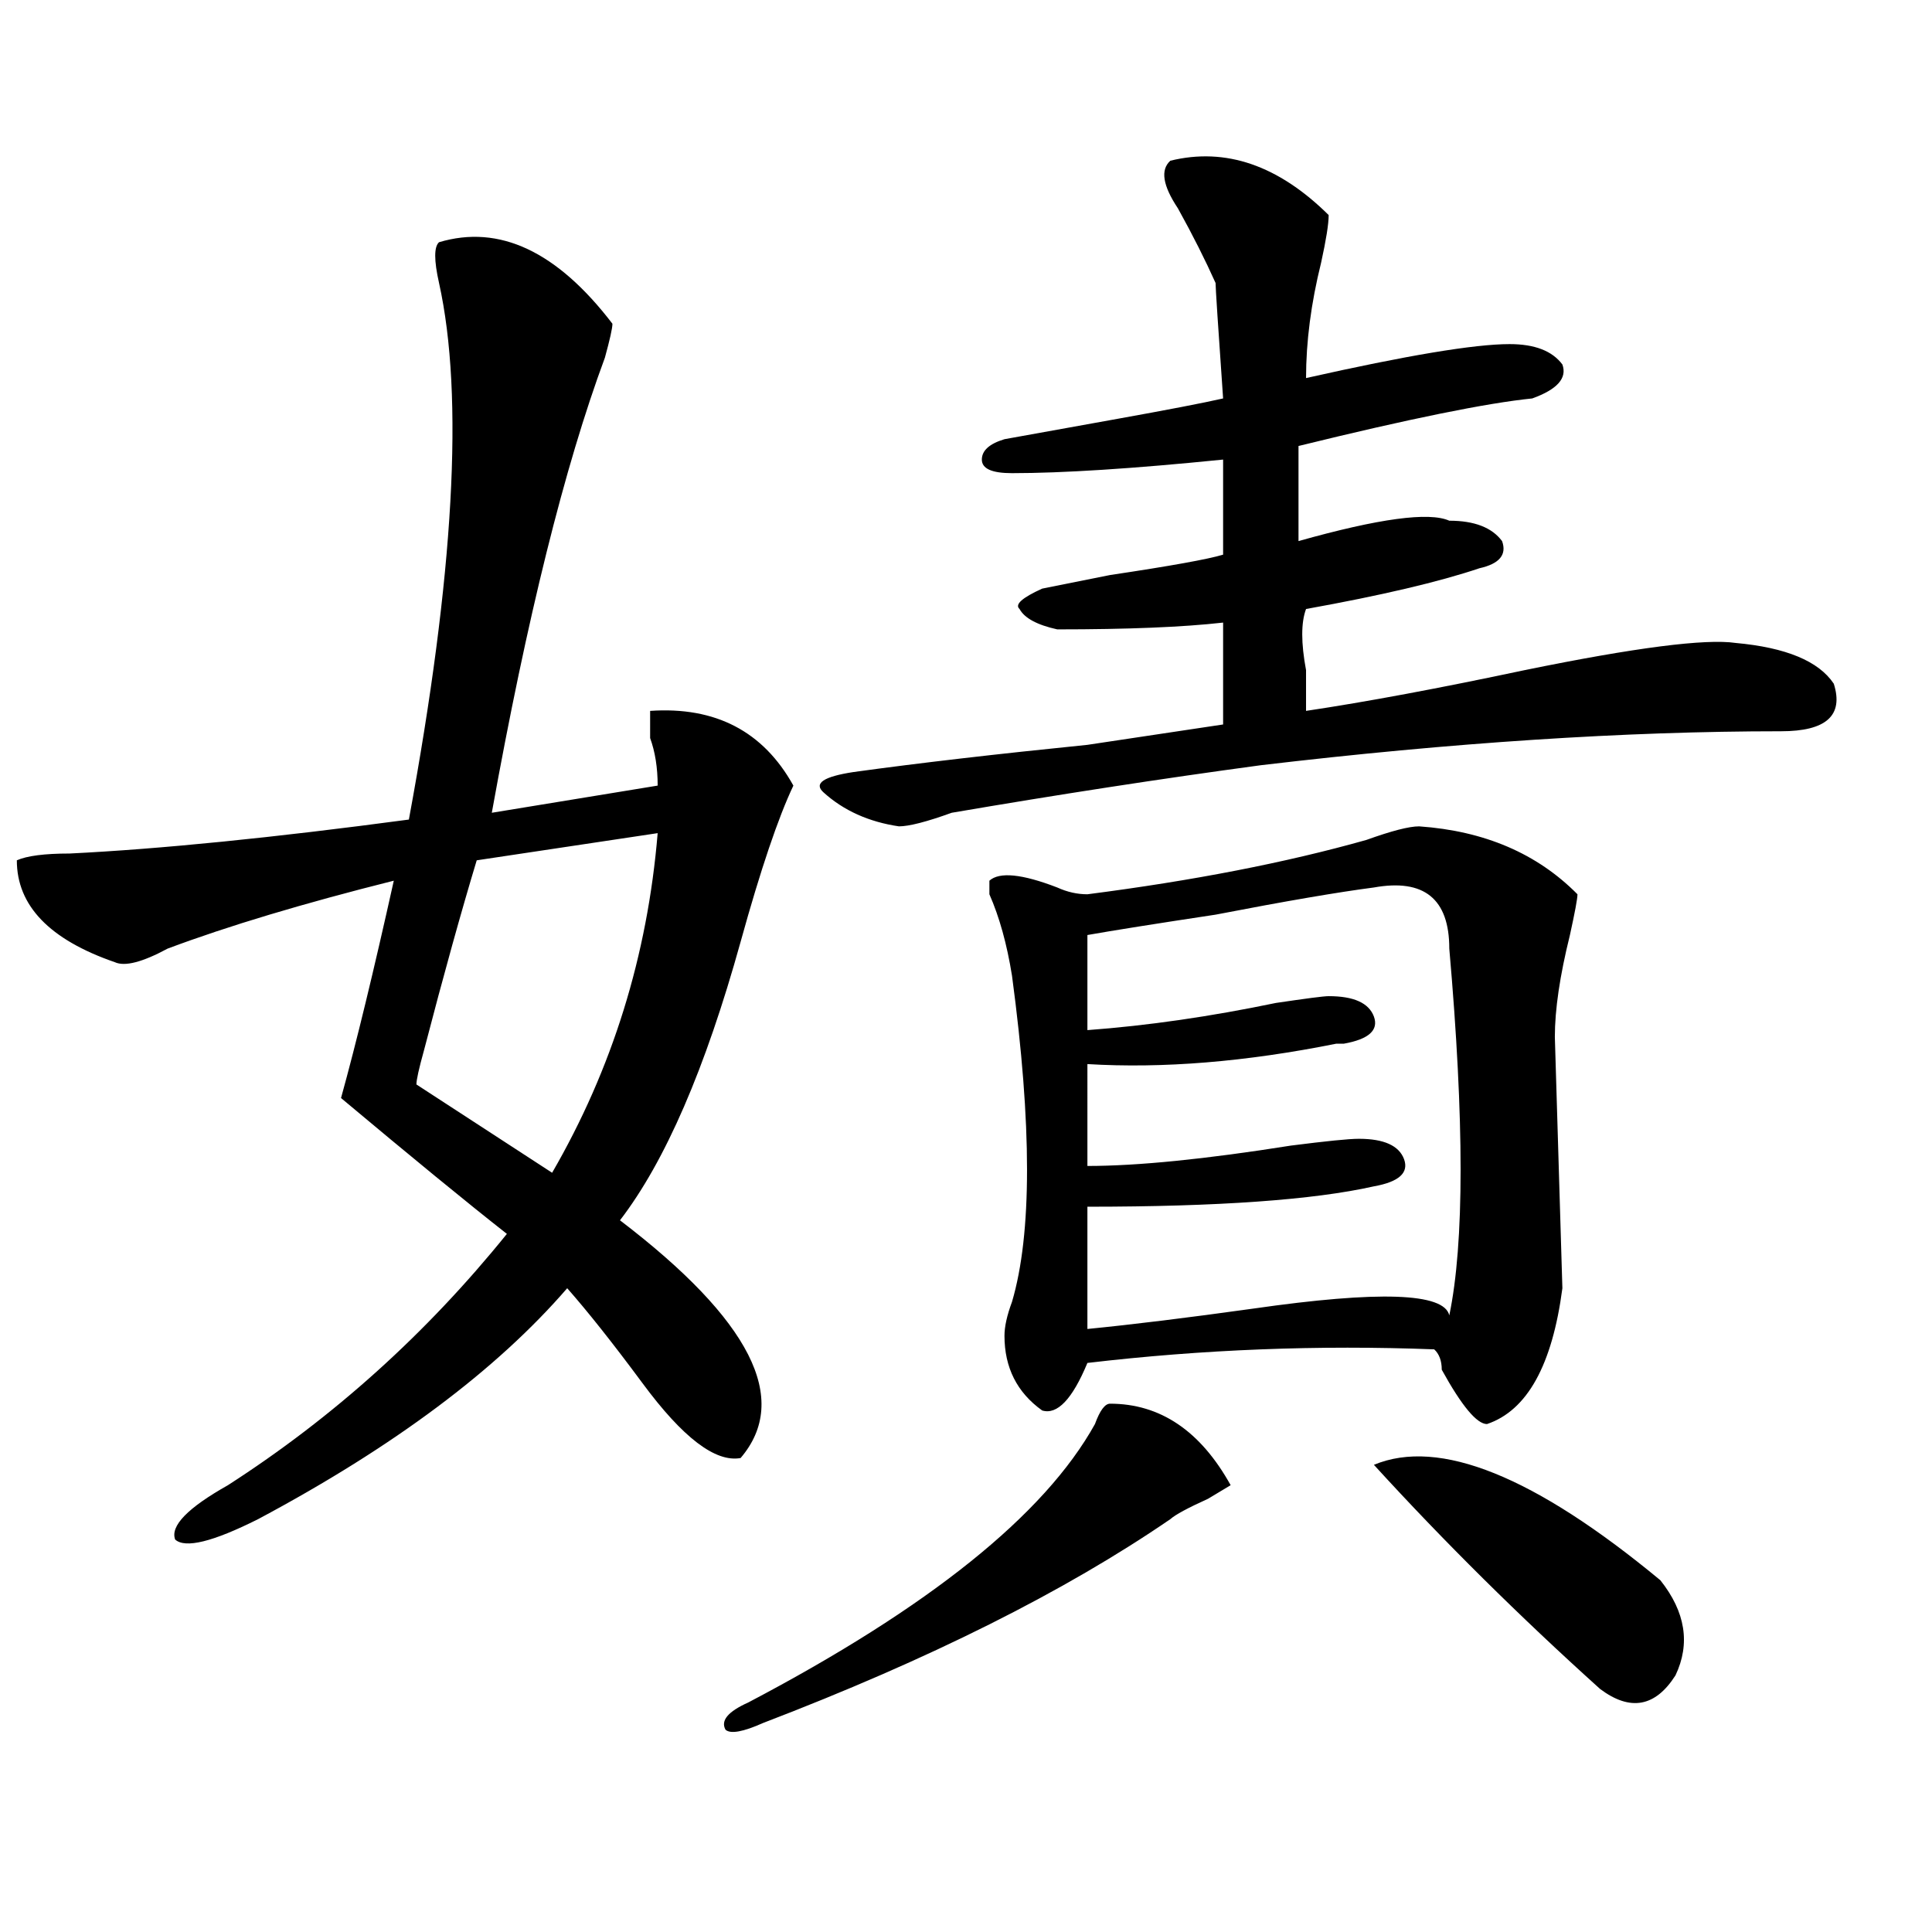
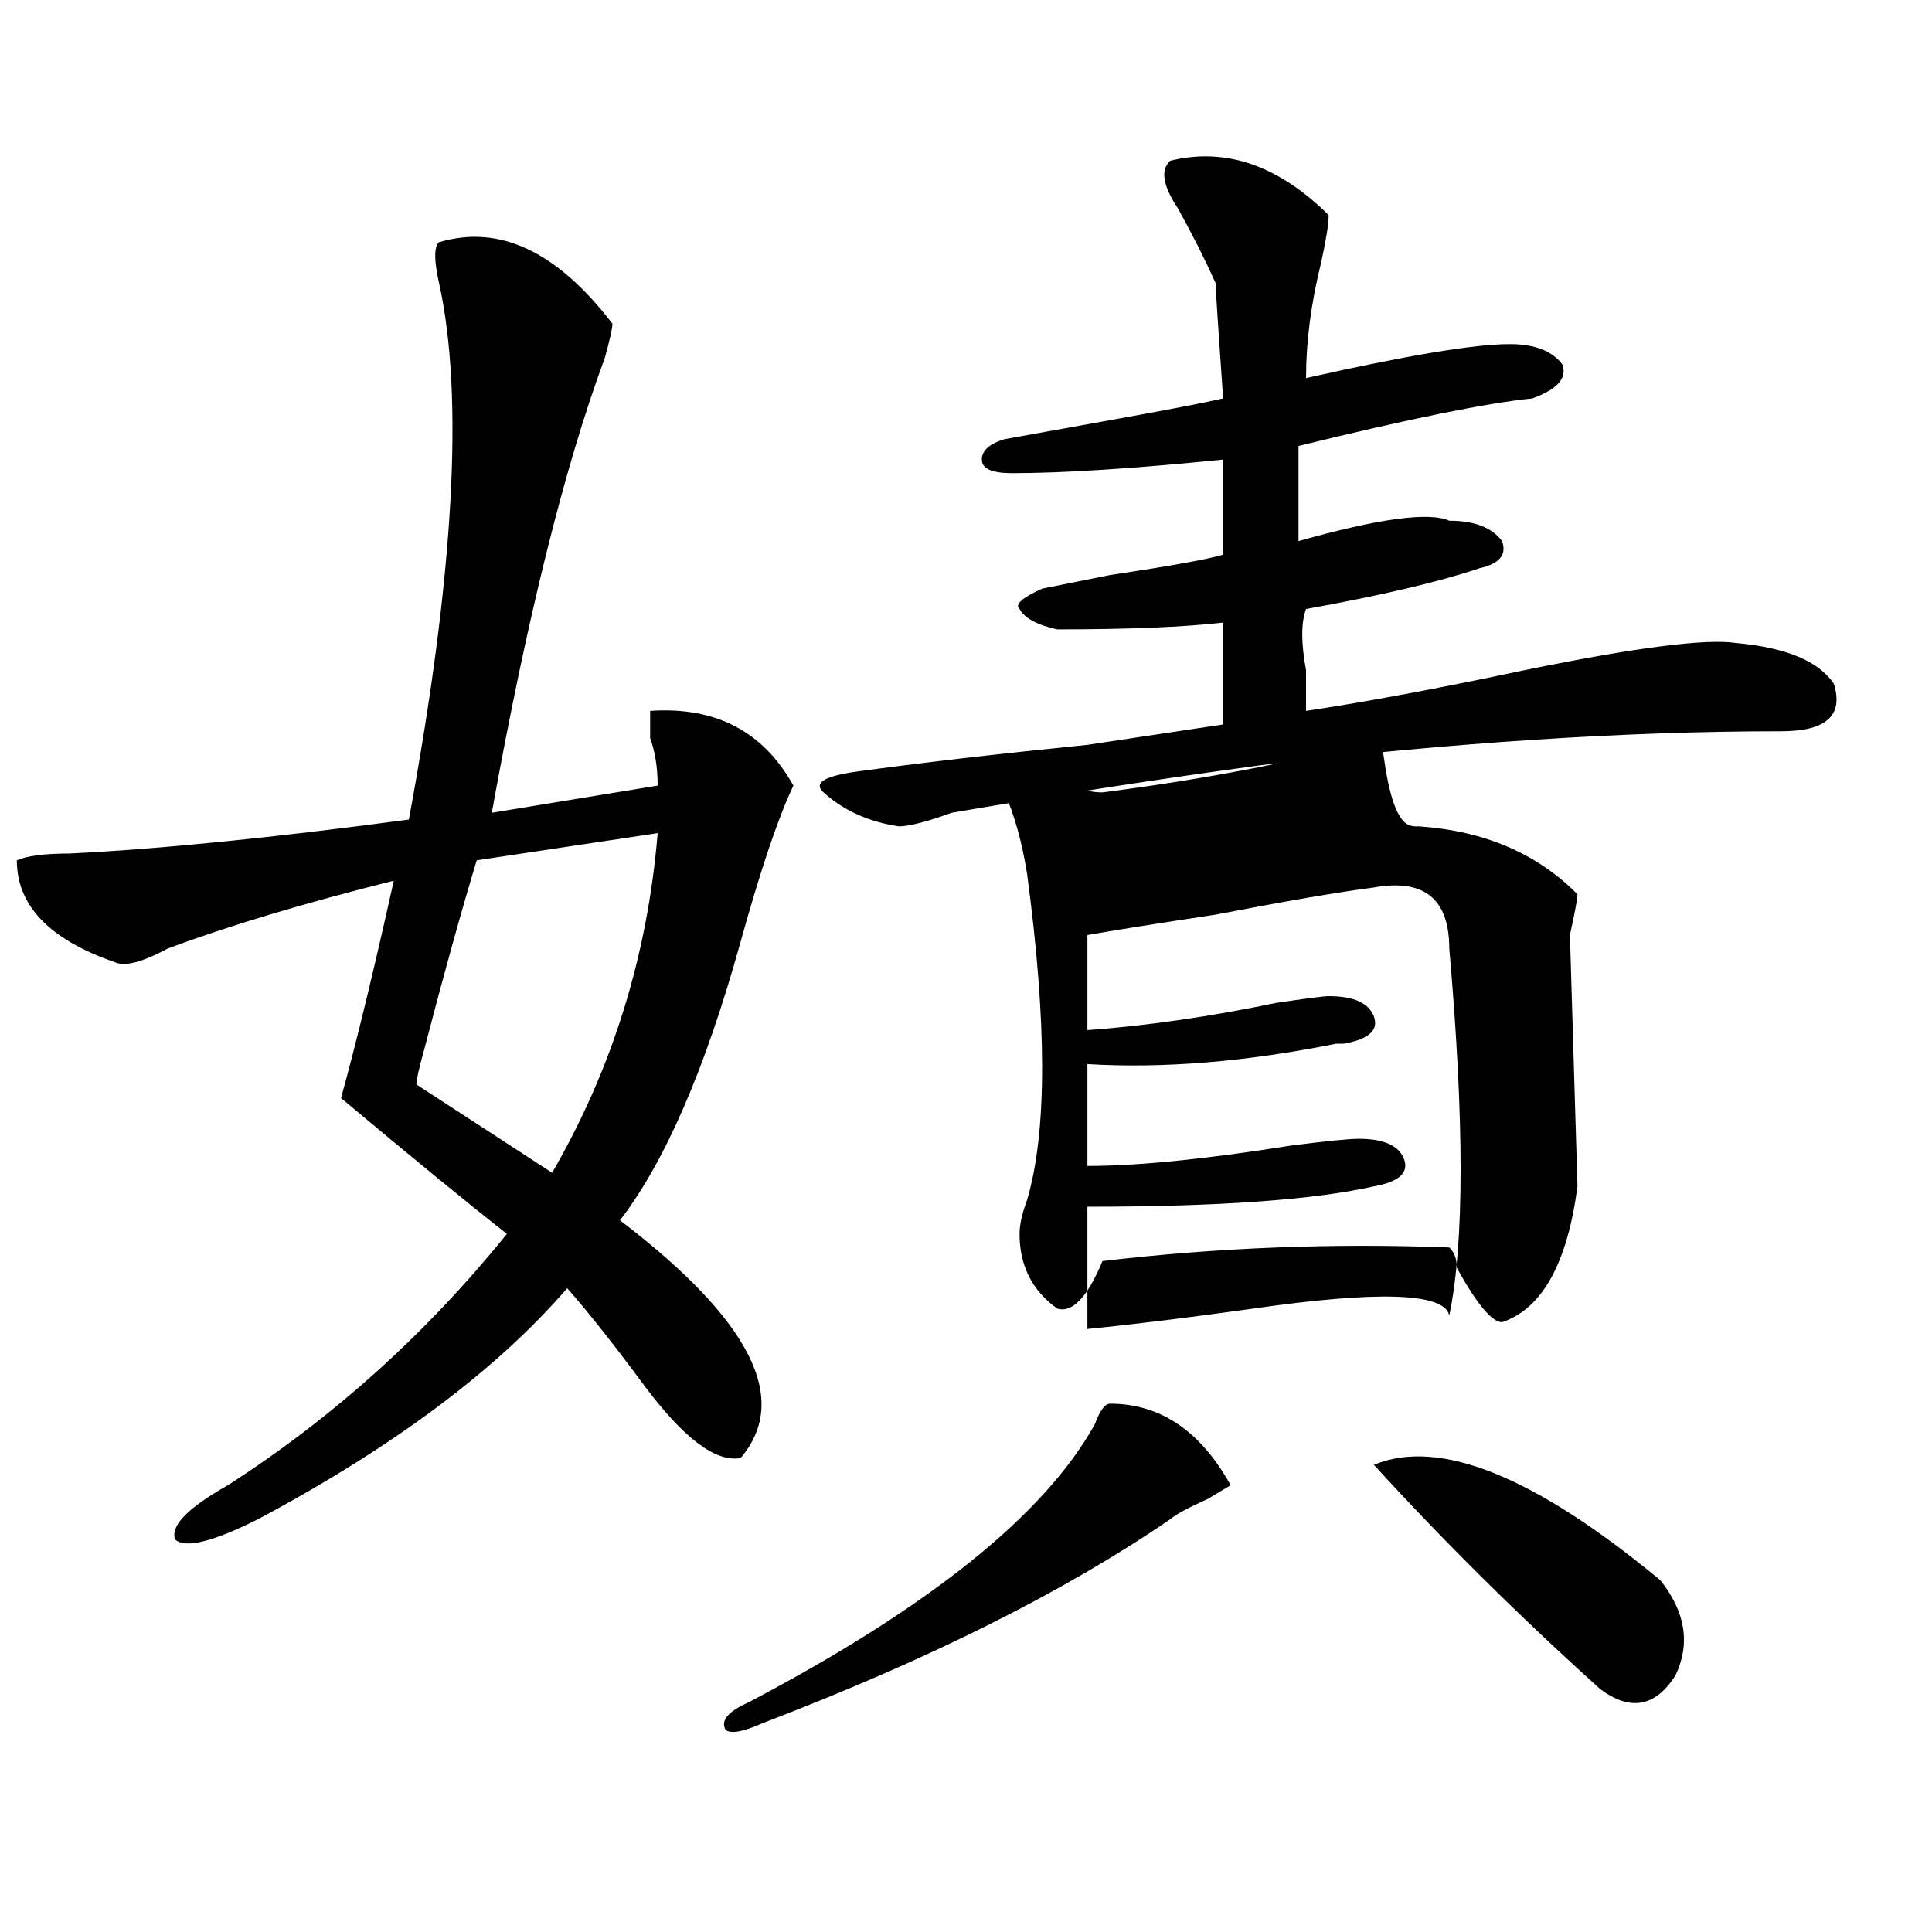
<svg xmlns="http://www.w3.org/2000/svg" version="1.1" id="图层_1" x="0px" y="0px" width="1000px" height="1000px" viewBox="0 0 1000 1000" enable-background="new 0 0 1000 1000" xml:space="preserve">
-   <path d="M227.238,125.375c31.219-9.338,61.097,4.724,89.754,42.188c0,2.362-1.341,8.24-3.902,17.578  c-20.853,56.25-40.364,134.802-58.535,235.547l85.852-14.063c0-9.338-1.341-17.578-3.902-24.609c0-7.031,0-11.7,0-14.063  c33.78-2.307,58.535,10.547,74.145,38.672c-7.805,16.425-16.95,43.396-27.316,80.859c-18.231,65.643-39.023,113.708-62.438,144.141  c67.62,51.581,88.413,92.615,62.438,123.047c-13.048,2.362-29.938-10.547-50.73-38.672c-15.609-21.094-28.657-37.463-39.023-49.219  c-36.462,42.188-89.754,82.068-159.996,119.531c-23.414,11.755-37.743,15.271-42.926,10.547c-2.622-7.031,6.464-16.37,27.316-28.125  c54.633-35.156,102.741-78.497,144.387-130.078c-20.853-16.37-49.45-39.825-85.852-70.313c7.805-28.125,16.89-65.588,27.316-112.5  c-46.828,11.755-85.852,23.456-117.07,35.156c-13.048,7.031-22.134,9.393-27.316,7.031c-33.841-11.7-50.73-29.279-50.73-52.734  c5.183-2.307,14.269-3.516,27.316-3.516c46.828-2.307,105.363-8.185,175.605-17.578c23.414-126.563,28.597-219.122,15.609-277.734  C224.616,134.768,224.616,127.737,227.238,125.375z M340.406,431.234l-93.656,14.063c-7.805,25.818-16.95,58.612-27.316,98.438  c-2.622,9.393-3.902,15.271-3.902,17.578l70.242,45.703C316.992,553.127,335.163,494.515,340.406,431.234z M574.547,726.547  c25.976,0,46.828,14.063,62.438,42.188l-11.707,7.031c-10.427,4.724-16.95,8.24-19.512,10.547  c-54.633,37.463-124.875,72.62-210.727,105.469c-10.427,4.669-16.95,5.823-19.512,3.516c-2.622-4.724,1.28-9.393,11.707-14.063  c93.656-49.219,153.472-97.229,179.508-144.141C569.304,730.062,571.925,726.547,574.547,726.547z M605.766,83.187  c28.597-7.031,55.913,2.362,81.949,28.125c0,4.724-1.341,12.909-3.902,24.609c-5.243,21.094-7.805,41.034-7.805,59.766  c52.011-11.7,87.132-17.578,105.363-17.578c12.987,0,22.073,3.516,27.316,10.547c2.562,7.031-2.622,12.909-15.609,17.578  c-23.414,2.362-63.778,10.547-120.973,24.609v49.219c41.585-11.7,67.62-15.216,78.047-10.547c12.987,0,22.073,3.516,27.316,10.547  c2.562,7.031-1.341,11.755-11.707,14.063c-20.853,7.031-50.73,14.063-89.754,21.094c-2.622,7.031-2.622,17.578,0,31.641  c0,7.031,0,14.063,0,21.094c31.219-4.669,68.901-11.7,113.168-21.094c57.194-11.7,93.656-16.37,109.266-14.063  c25.976,2.362,42.926,9.393,50.73,21.094c5.183,16.425-3.902,24.609-27.316,24.609c-80.669,0-170.423,5.878-269.262,17.578  c-52.071,7.031-105.363,15.271-159.996,24.609c-13.048,4.724-22.134,7.031-27.316,7.031c-15.609-2.307-28.657-8.185-39.023-17.578  c-5.243-4.669,0-8.185,15.609-10.547c33.78-4.669,74.145-9.338,120.973-14.063c31.219-4.669,54.633-8.185,70.242-10.547V322.25  c-20.853,2.362-49.45,3.516-85.852,3.516c-10.427-2.307-16.95-5.823-19.512-10.547c-2.622-2.307,1.28-5.823,11.707-10.547  l35.121-7.031c31.219-4.669,50.73-8.185,58.535-10.547v-49.219c-46.828,4.724-83.29,7.031-109.266,7.031  c-10.427,0-15.609-2.307-15.609-7.031c0-4.669,3.902-8.185,11.707-10.547c12.987-2.307,32.499-5.823,58.535-10.547  c25.976-4.669,44.206-8.185,54.633-10.547c-2.622-37.463-3.902-57.404-3.902-59.766c-5.243-11.7-11.707-24.609-19.512-38.672  C601.863,96.096,600.522,87.911,605.766,83.187z M734.543,427.719c33.78,2.362,61.097,14.063,81.949,35.156  c0,2.362-1.341,9.393-3.902,21.094c-5.243,21.094-7.805,38.672-7.805,52.734l3.902,130.078  c-5.243,39.88-18.231,63.281-39.023,70.313c-5.243,0-13.048-9.338-23.414-28.125c0-4.669-1.341-8.185-3.902-10.547  c-59.876-2.307-119.692,0-179.508,7.031c-7.805,18.787-15.609,26.971-23.414,24.609c-13.048-9.338-19.512-22.247-19.512-38.672  c0-4.669,1.28-10.547,3.902-17.578c10.366-35.156,10.366-91.406,0-168.75c-2.622-16.37-6.524-30.432-11.707-42.188v-7.031  c5.183-4.669,16.89-3.516,35.121,3.516c5.183,2.362,10.366,3.516,15.609,3.516c54.633-7.031,102.741-16.37,144.387-28.125  C720.214,430.081,729.3,427.719,734.543,427.719z M711.129,459.359c-18.231,2.362-45.548,7.031-81.949,14.063  c-31.219,4.724-53.353,8.24-66.34,10.547v49.219c31.219-2.307,63.718-7.031,97.559-14.063c15.609-2.307,24.694-3.516,27.316-3.516  c12.987,0,20.792,3.516,23.414,10.547c2.562,7.031-2.622,11.755-15.609,14.063h-3.902c-46.828,9.393-89.754,12.909-128.777,10.547  V603.5c25.976,0,61.097-3.516,105.363-10.547c18.171-2.307,29.878-3.516,35.121-3.516c12.987,0,20.792,3.516,23.414,10.547  c2.562,7.031-2.622,11.755-15.609,14.063c-31.219,7.031-80.669,10.547-148.289,10.547v63.281  c23.414-2.307,52.011-5.823,85.852-10.547c64.999-9.338,98.839-8.185,101.461,3.516c7.805-37.463,7.805-100.745,0-189.844  C750.152,465.237,737.104,454.69,711.129,459.359z M711.129,758.187c33.78-14.063,83.229,5.878,148.289,59.766  c12.987,16.37,15.609,32.794,7.805,49.219c-10.427,16.37-23.414,18.732-39.023,7.031  C786.554,836.685,747.53,798.068,711.129,758.187z" />
+   <path d="M227.238,125.375c31.219-9.338,61.097,4.724,89.754,42.188c0,2.362-1.341,8.24-3.902,17.578  c-20.853,56.25-40.364,134.802-58.535,235.547l85.852-14.063c0-9.338-1.341-17.578-3.902-24.609c0-7.031,0-11.7,0-14.063  c33.78-2.307,58.535,10.547,74.145,38.672c-7.805,16.425-16.95,43.396-27.316,80.859c-18.231,65.643-39.023,113.708-62.438,144.141  c67.62,51.581,88.413,92.615,62.438,123.047c-13.048,2.362-29.938-10.547-50.73-38.672c-15.609-21.094-28.657-37.463-39.023-49.219  c-36.462,42.188-89.754,82.068-159.996,119.531c-23.414,11.755-37.743,15.271-42.926,10.547c-2.622-7.031,6.464-16.37,27.316-28.125  c54.633-35.156,102.741-78.497,144.387-130.078c-20.853-16.37-49.45-39.825-85.852-70.313c7.805-28.125,16.89-65.588,27.316-112.5  c-46.828,11.755-85.852,23.456-117.07,35.156c-13.048,7.031-22.134,9.393-27.316,7.031c-33.841-11.7-50.73-29.279-50.73-52.734  c5.183-2.307,14.269-3.516,27.316-3.516c46.828-2.307,105.363-8.185,175.605-17.578c23.414-126.563,28.597-219.122,15.609-277.734  C224.616,134.768,224.616,127.737,227.238,125.375z M340.406,431.234l-93.656,14.063c-7.805,25.818-16.95,58.612-27.316,98.438  c-2.622,9.393-3.902,15.271-3.902,17.578l70.242,45.703C316.992,553.127,335.163,494.515,340.406,431.234z M574.547,726.547  c25.976,0,46.828,14.063,62.438,42.188l-11.707,7.031c-10.427,4.724-16.95,8.24-19.512,10.547  c-54.633,37.463-124.875,72.62-210.727,105.469c-10.427,4.669-16.95,5.823-19.512,3.516c-2.622-4.724,1.28-9.393,11.707-14.063  c93.656-49.219,153.472-97.229,179.508-144.141C569.304,730.062,571.925,726.547,574.547,726.547z M605.766,83.187  c28.597-7.031,55.913,2.362,81.949,28.125c0,4.724-1.341,12.909-3.902,24.609c-5.243,21.094-7.805,41.034-7.805,59.766  c52.011-11.7,87.132-17.578,105.363-17.578c12.987,0,22.073,3.516,27.316,10.547c2.562,7.031-2.622,12.909-15.609,17.578  c-23.414,2.362-63.778,10.547-120.973,24.609v49.219c41.585-11.7,67.62-15.216,78.047-10.547c12.987,0,22.073,3.516,27.316,10.547  c2.562,7.031-1.341,11.755-11.707,14.063c-20.853,7.031-50.73,14.063-89.754,21.094c-2.622,7.031-2.622,17.578,0,31.641  c0,7.031,0,14.063,0,21.094c31.219-4.669,68.901-11.7,113.168-21.094c57.194-11.7,93.656-16.37,109.266-14.063  c25.976,2.362,42.926,9.393,50.73,21.094c5.183,16.425-3.902,24.609-27.316,24.609c-80.669,0-170.423,5.878-269.262,17.578  c-52.071,7.031-105.363,15.271-159.996,24.609c-13.048,4.724-22.134,7.031-27.316,7.031c-15.609-2.307-28.657-8.185-39.023-17.578  c-5.243-4.669,0-8.185,15.609-10.547c33.78-4.669,74.145-9.338,120.973-14.063c31.219-4.669,54.633-8.185,70.242-10.547V322.25  c-20.853,2.362-49.45,3.516-85.852,3.516c-10.427-2.307-16.95-5.823-19.512-10.547c-2.622-2.307,1.28-5.823,11.707-10.547  l35.121-7.031c31.219-4.669,50.73-8.185,58.535-10.547v-49.219c-46.828,4.724-83.29,7.031-109.266,7.031  c-10.427,0-15.609-2.307-15.609-7.031c0-4.669,3.902-8.185,11.707-10.547c12.987-2.307,32.499-5.823,58.535-10.547  c25.976-4.669,44.206-8.185,54.633-10.547c-2.622-37.463-3.902-57.404-3.902-59.766c-5.243-11.7-11.707-24.609-19.512-38.672  C601.863,96.096,600.522,87.911,605.766,83.187z M734.543,427.719c33.78,2.362,61.097,14.063,81.949,35.156  c0,2.362-1.341,9.393-3.902,21.094l3.902,130.078  c-5.243,39.88-18.231,63.281-39.023,70.313c-5.243,0-13.048-9.338-23.414-28.125c0-4.669-1.341-8.185-3.902-10.547  c-59.876-2.307-119.692,0-179.508,7.031c-7.805,18.787-15.609,26.971-23.414,24.609c-13.048-9.338-19.512-22.247-19.512-38.672  c0-4.669,1.28-10.547,3.902-17.578c10.366-35.156,10.366-91.406,0-168.75c-2.622-16.37-6.524-30.432-11.707-42.188v-7.031  c5.183-4.669,16.89-3.516,35.121,3.516c5.183,2.362,10.366,3.516,15.609,3.516c54.633-7.031,102.741-16.37,144.387-28.125  C720.214,430.081,729.3,427.719,734.543,427.719z M711.129,459.359c-18.231,2.362-45.548,7.031-81.949,14.063  c-31.219,4.724-53.353,8.24-66.34,10.547v49.219c31.219-2.307,63.718-7.031,97.559-14.063c15.609-2.307,24.694-3.516,27.316-3.516  c12.987,0,20.792,3.516,23.414,10.547c2.562,7.031-2.622,11.755-15.609,14.063h-3.902c-46.828,9.393-89.754,12.909-128.777,10.547  V603.5c25.976,0,61.097-3.516,105.363-10.547c18.171-2.307,29.878-3.516,35.121-3.516c12.987,0,20.792,3.516,23.414,10.547  c2.562,7.031-2.622,11.755-15.609,14.063c-31.219,7.031-80.669,10.547-148.289,10.547v63.281  c23.414-2.307,52.011-5.823,85.852-10.547c64.999-9.338,98.839-8.185,101.461,3.516c7.805-37.463,7.805-100.745,0-189.844  C750.152,465.237,737.104,454.69,711.129,459.359z M711.129,758.187c33.78-14.063,83.229,5.878,148.289,59.766  c12.987,16.37,15.609,32.794,7.805,49.219c-10.427,16.37-23.414,18.732-39.023,7.031  C786.554,836.685,747.53,798.068,711.129,758.187z" />
</svg>